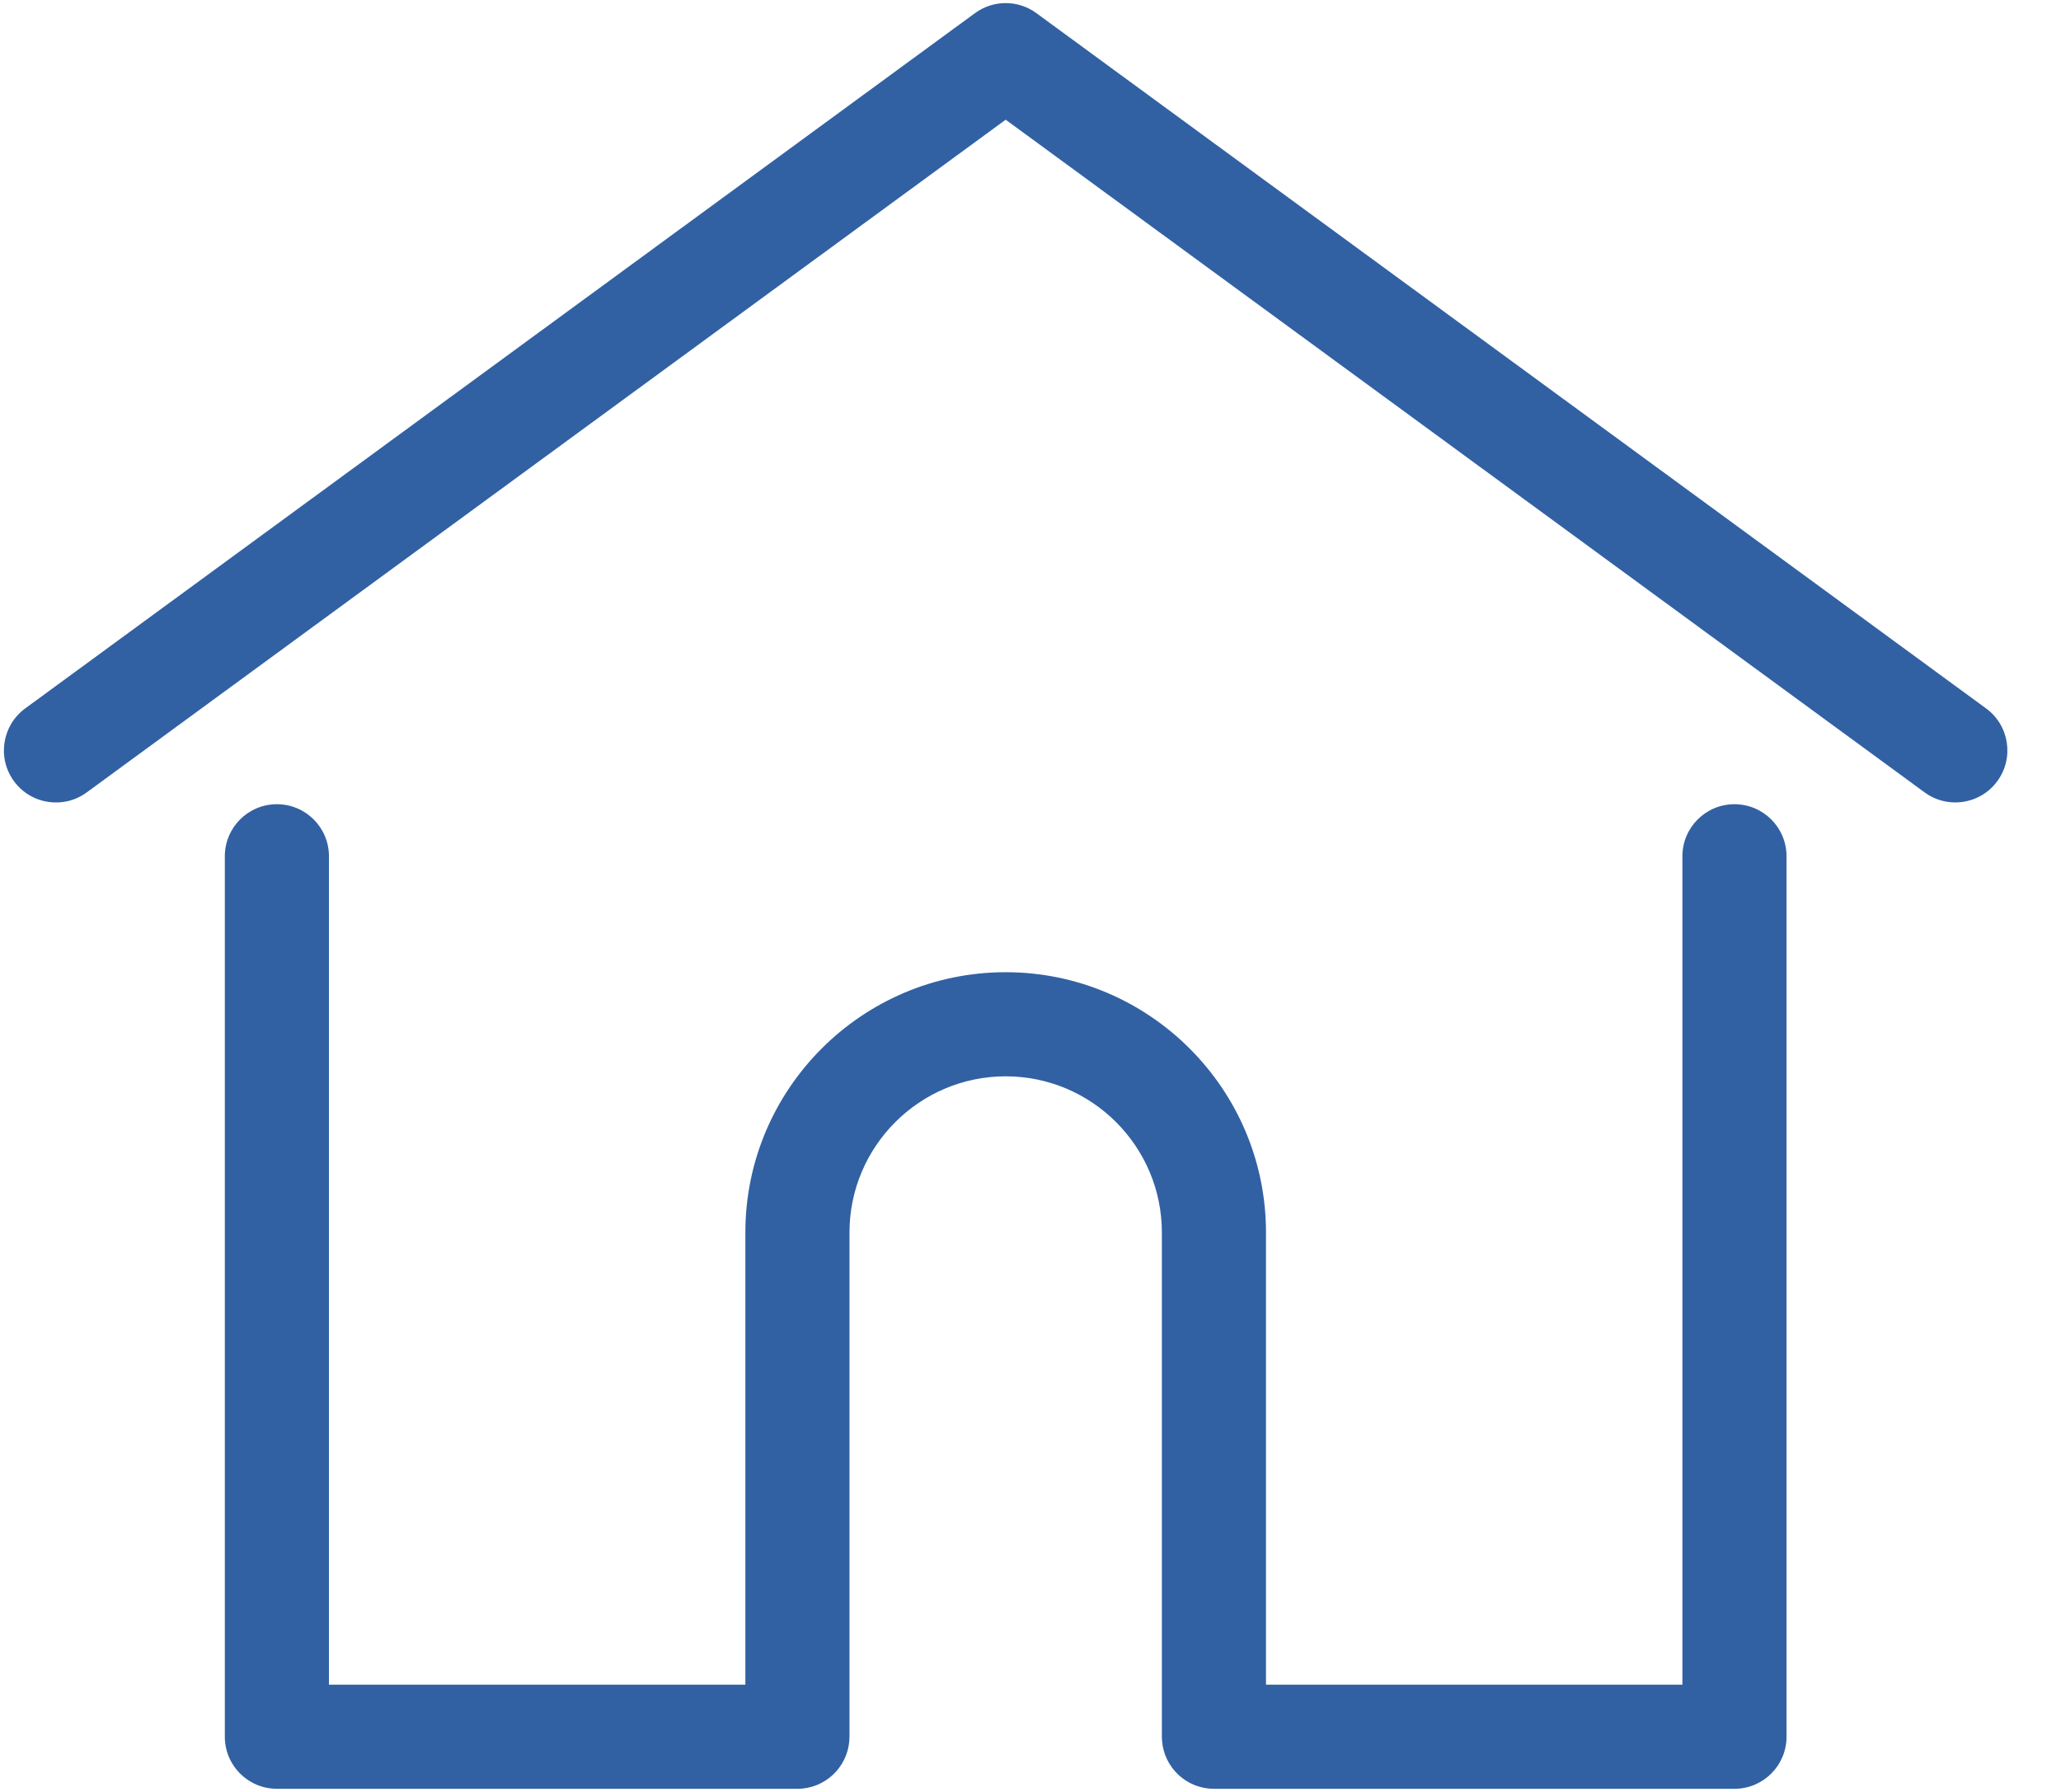
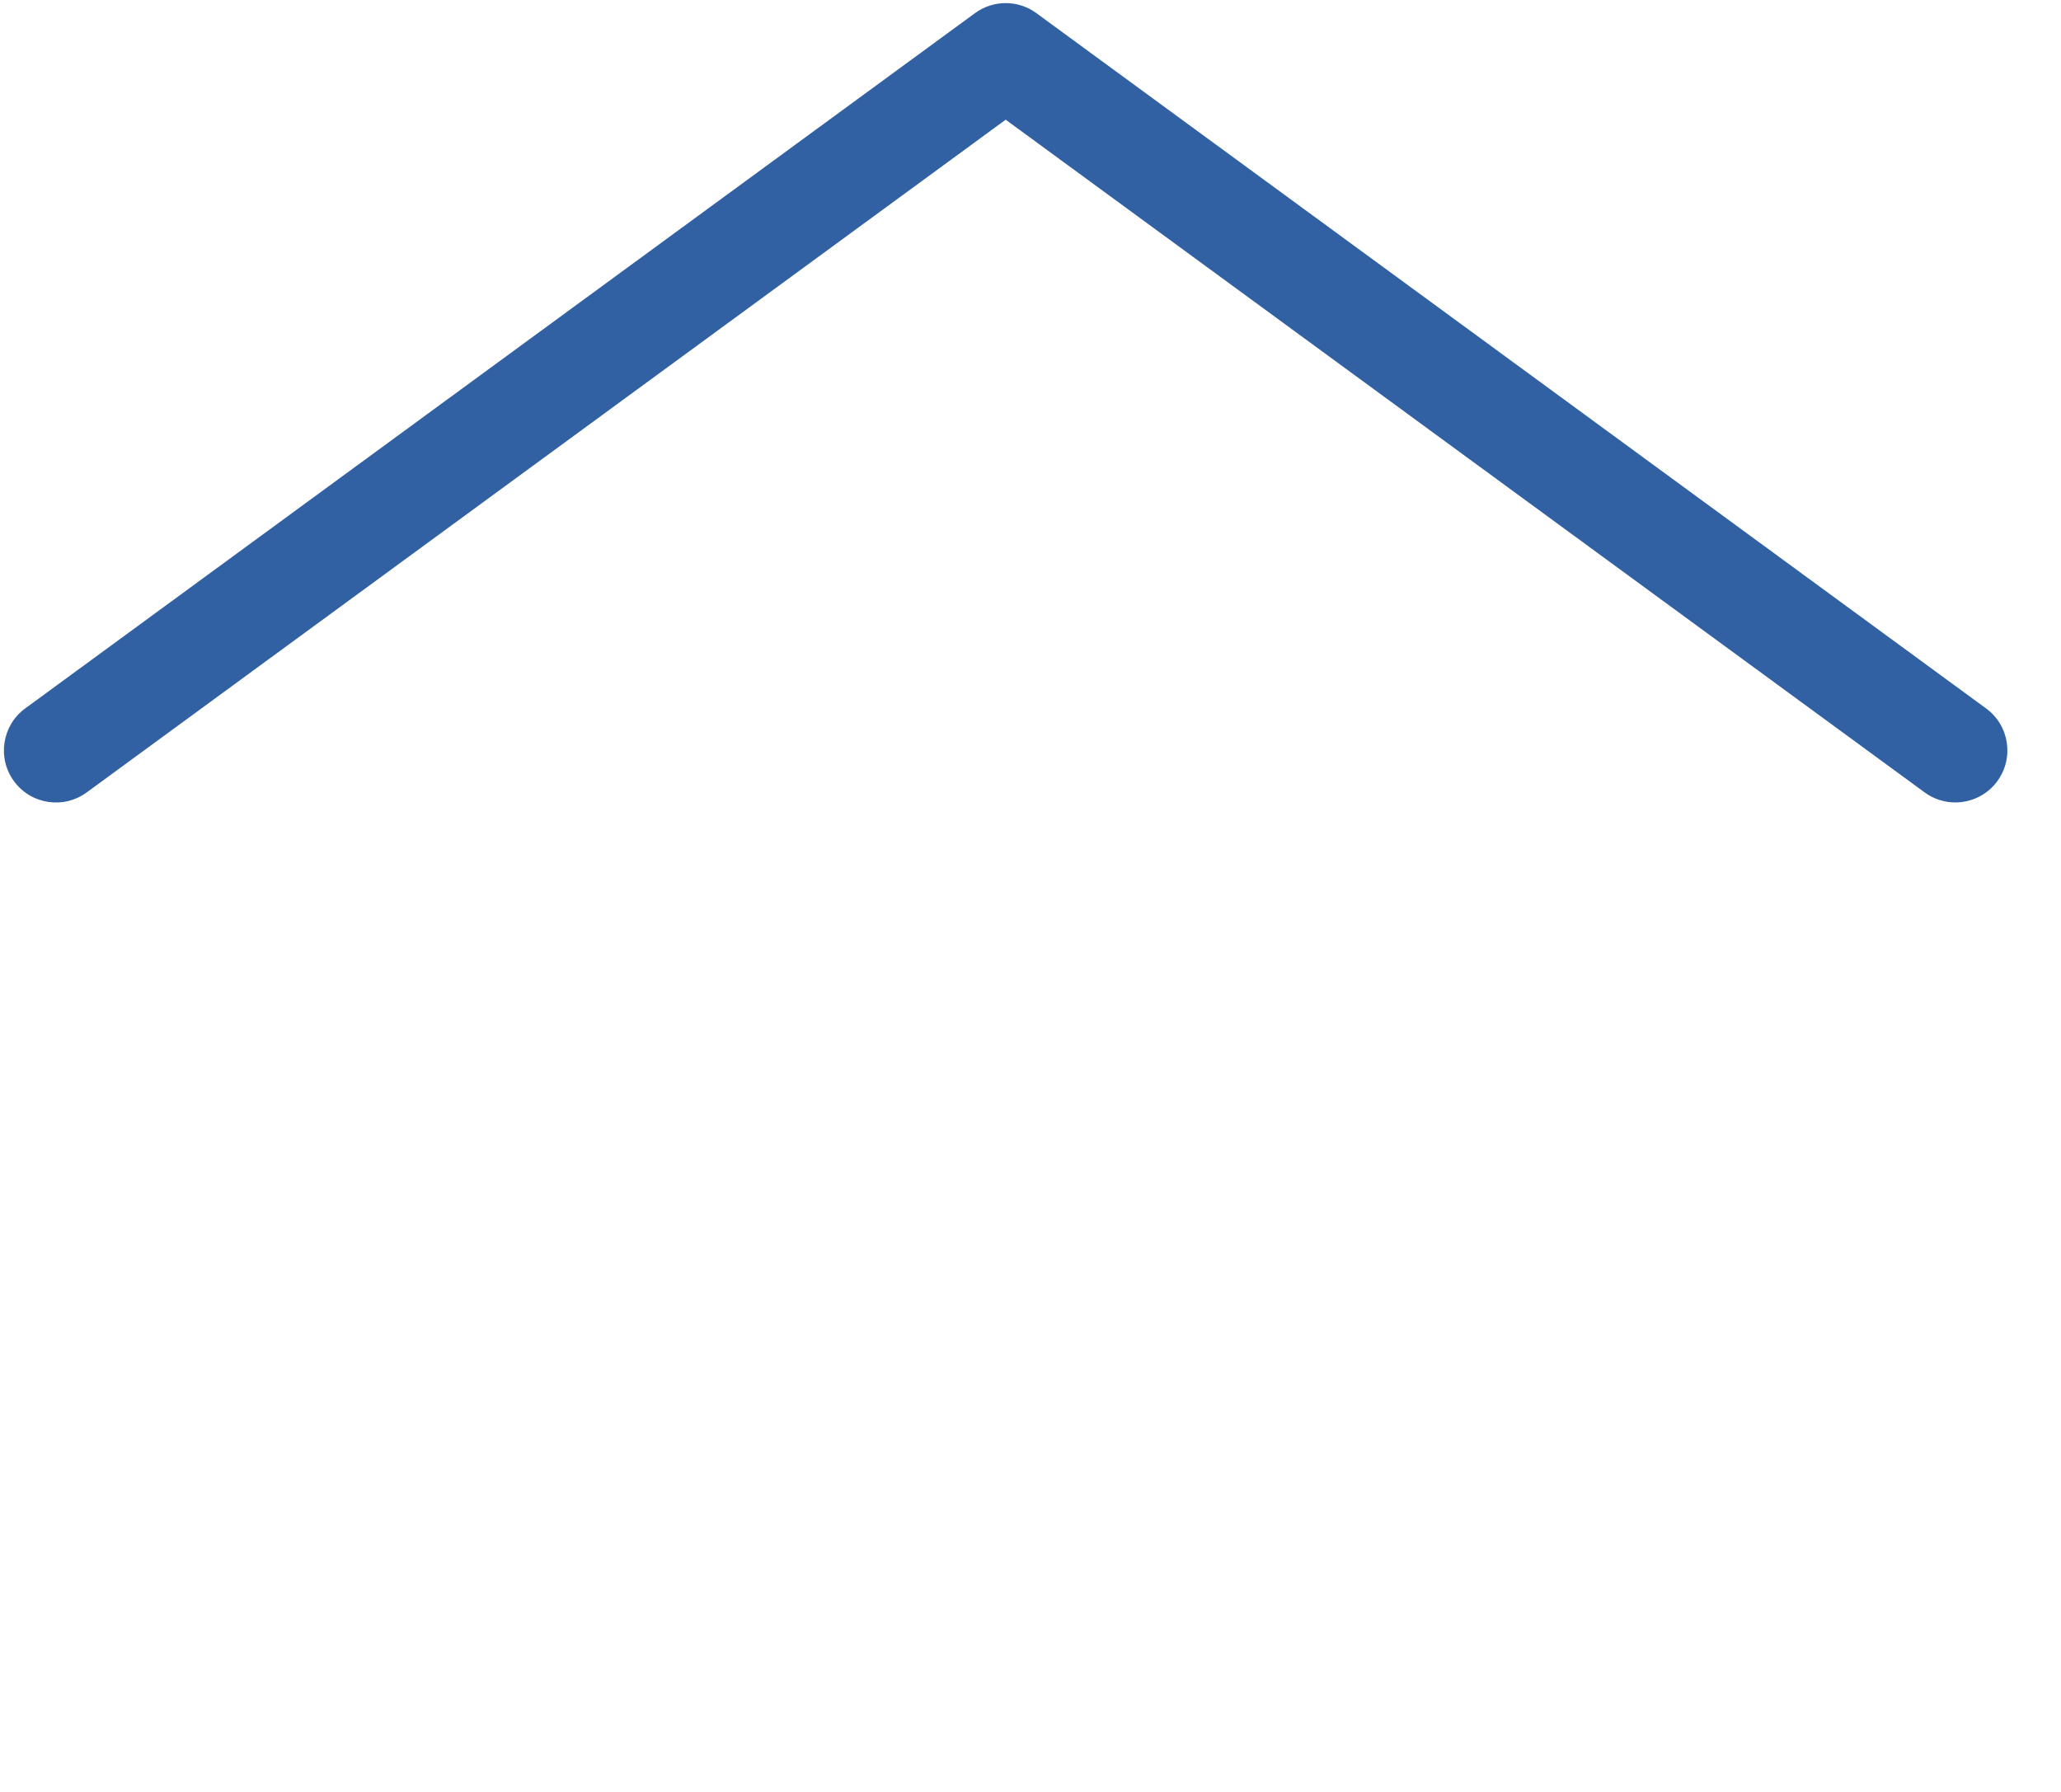
<svg xmlns="http://www.w3.org/2000/svg" width="23px" height="20px" viewBox="0 0 23 20" version="1.1">
  <title>home</title>
  <desc>Created with Sketch.</desc>
  <g id="Page-1" stroke="none" stroke-width="1" fill="none" fill-rule="evenodd">
    <g id="landing-page_EWT_v102" transform="translate(-200, -113)" fill="#3161A3">
      <g id="bread-crumbs" transform="translate(200, 106)">
        <g id="home" transform="translate(0, 7)">
          <path d="M22.164,7.907 L11.566,0.147 C11.362,-0.003 11.084,-0.003 10.88,0.147 L0.281,7.907 C0.023,8.096 -0.034,8.46 0.156,8.719 C0.345,8.978 0.709,9.034 0.968,8.844 L11.223,1.336 L21.478,8.844 C21.581,8.92 21.701,8.956 21.82,8.956 C21.999,8.956 22.176,8.874 22.289,8.719 C22.479,8.46 22.423,8.096 22.164,7.907 Z" id="Path" />
-           <path d="M19.356,8.976 C19.035,8.976 18.775,9.236 18.775,9.557 L18.775,18.803 L14.128,18.803 L14.128,13.756 C14.128,12.154 12.824,10.851 11.223,10.851 C9.621,10.851 8.318,12.154 8.318,13.756 L8.318,18.803 L3.671,18.803 L3.671,9.557 C3.671,9.236 3.411,8.976 3.09,8.976 C2.769,8.976 2.509,9.236 2.509,9.557 L2.509,19.384 C2.509,19.705 2.769,19.965 3.09,19.965 L8.899,19.965 C9.204,19.965 9.454,19.729 9.478,19.43 C9.479,19.416 9.48,19.401 9.48,19.384 L9.48,13.756 C9.48,12.795 10.262,12.013 11.223,12.013 C12.184,12.013 12.966,12.795 12.966,13.756 L12.966,19.384 C12.966,19.401 12.967,19.416 12.968,19.429 C12.991,19.729 13.241,19.965 13.547,19.965 L19.356,19.965 C19.677,19.965 19.937,19.705 19.937,19.384 L19.937,9.557 C19.937,9.236 19.677,8.976 19.356,8.976 Z" id="Path" />
        </g>
      </g>
    </g>
  </g>
</svg>